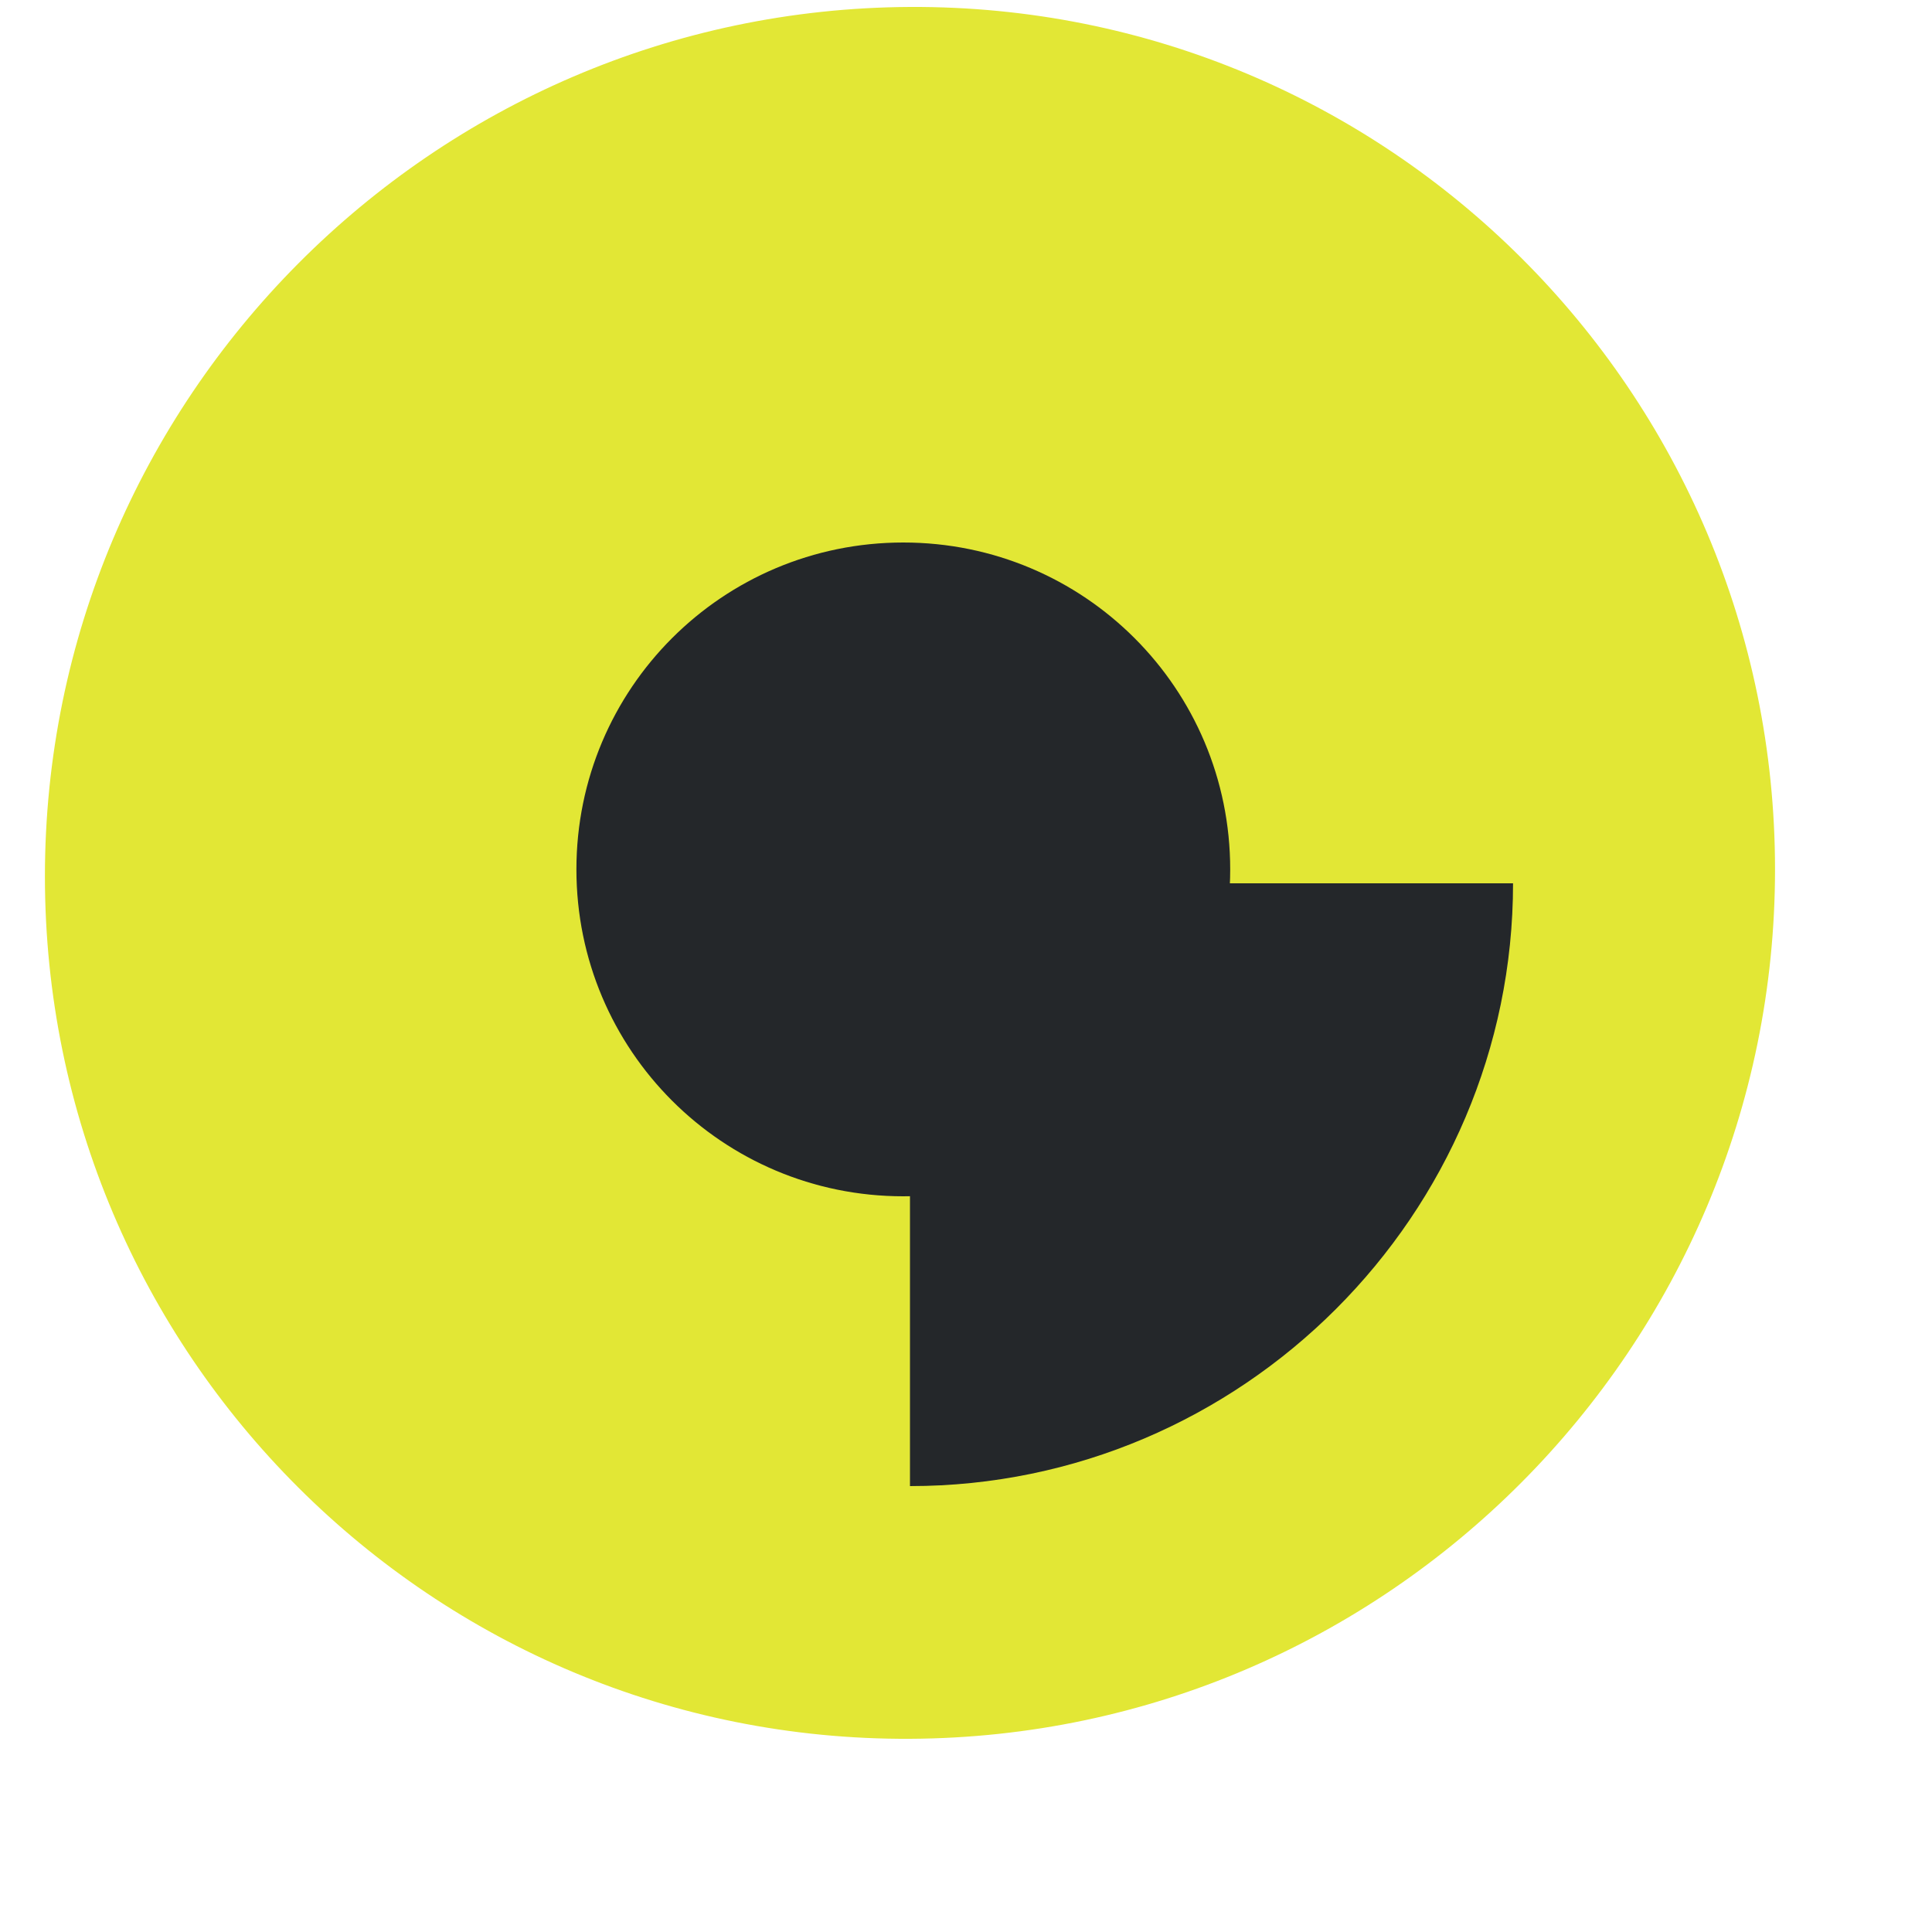
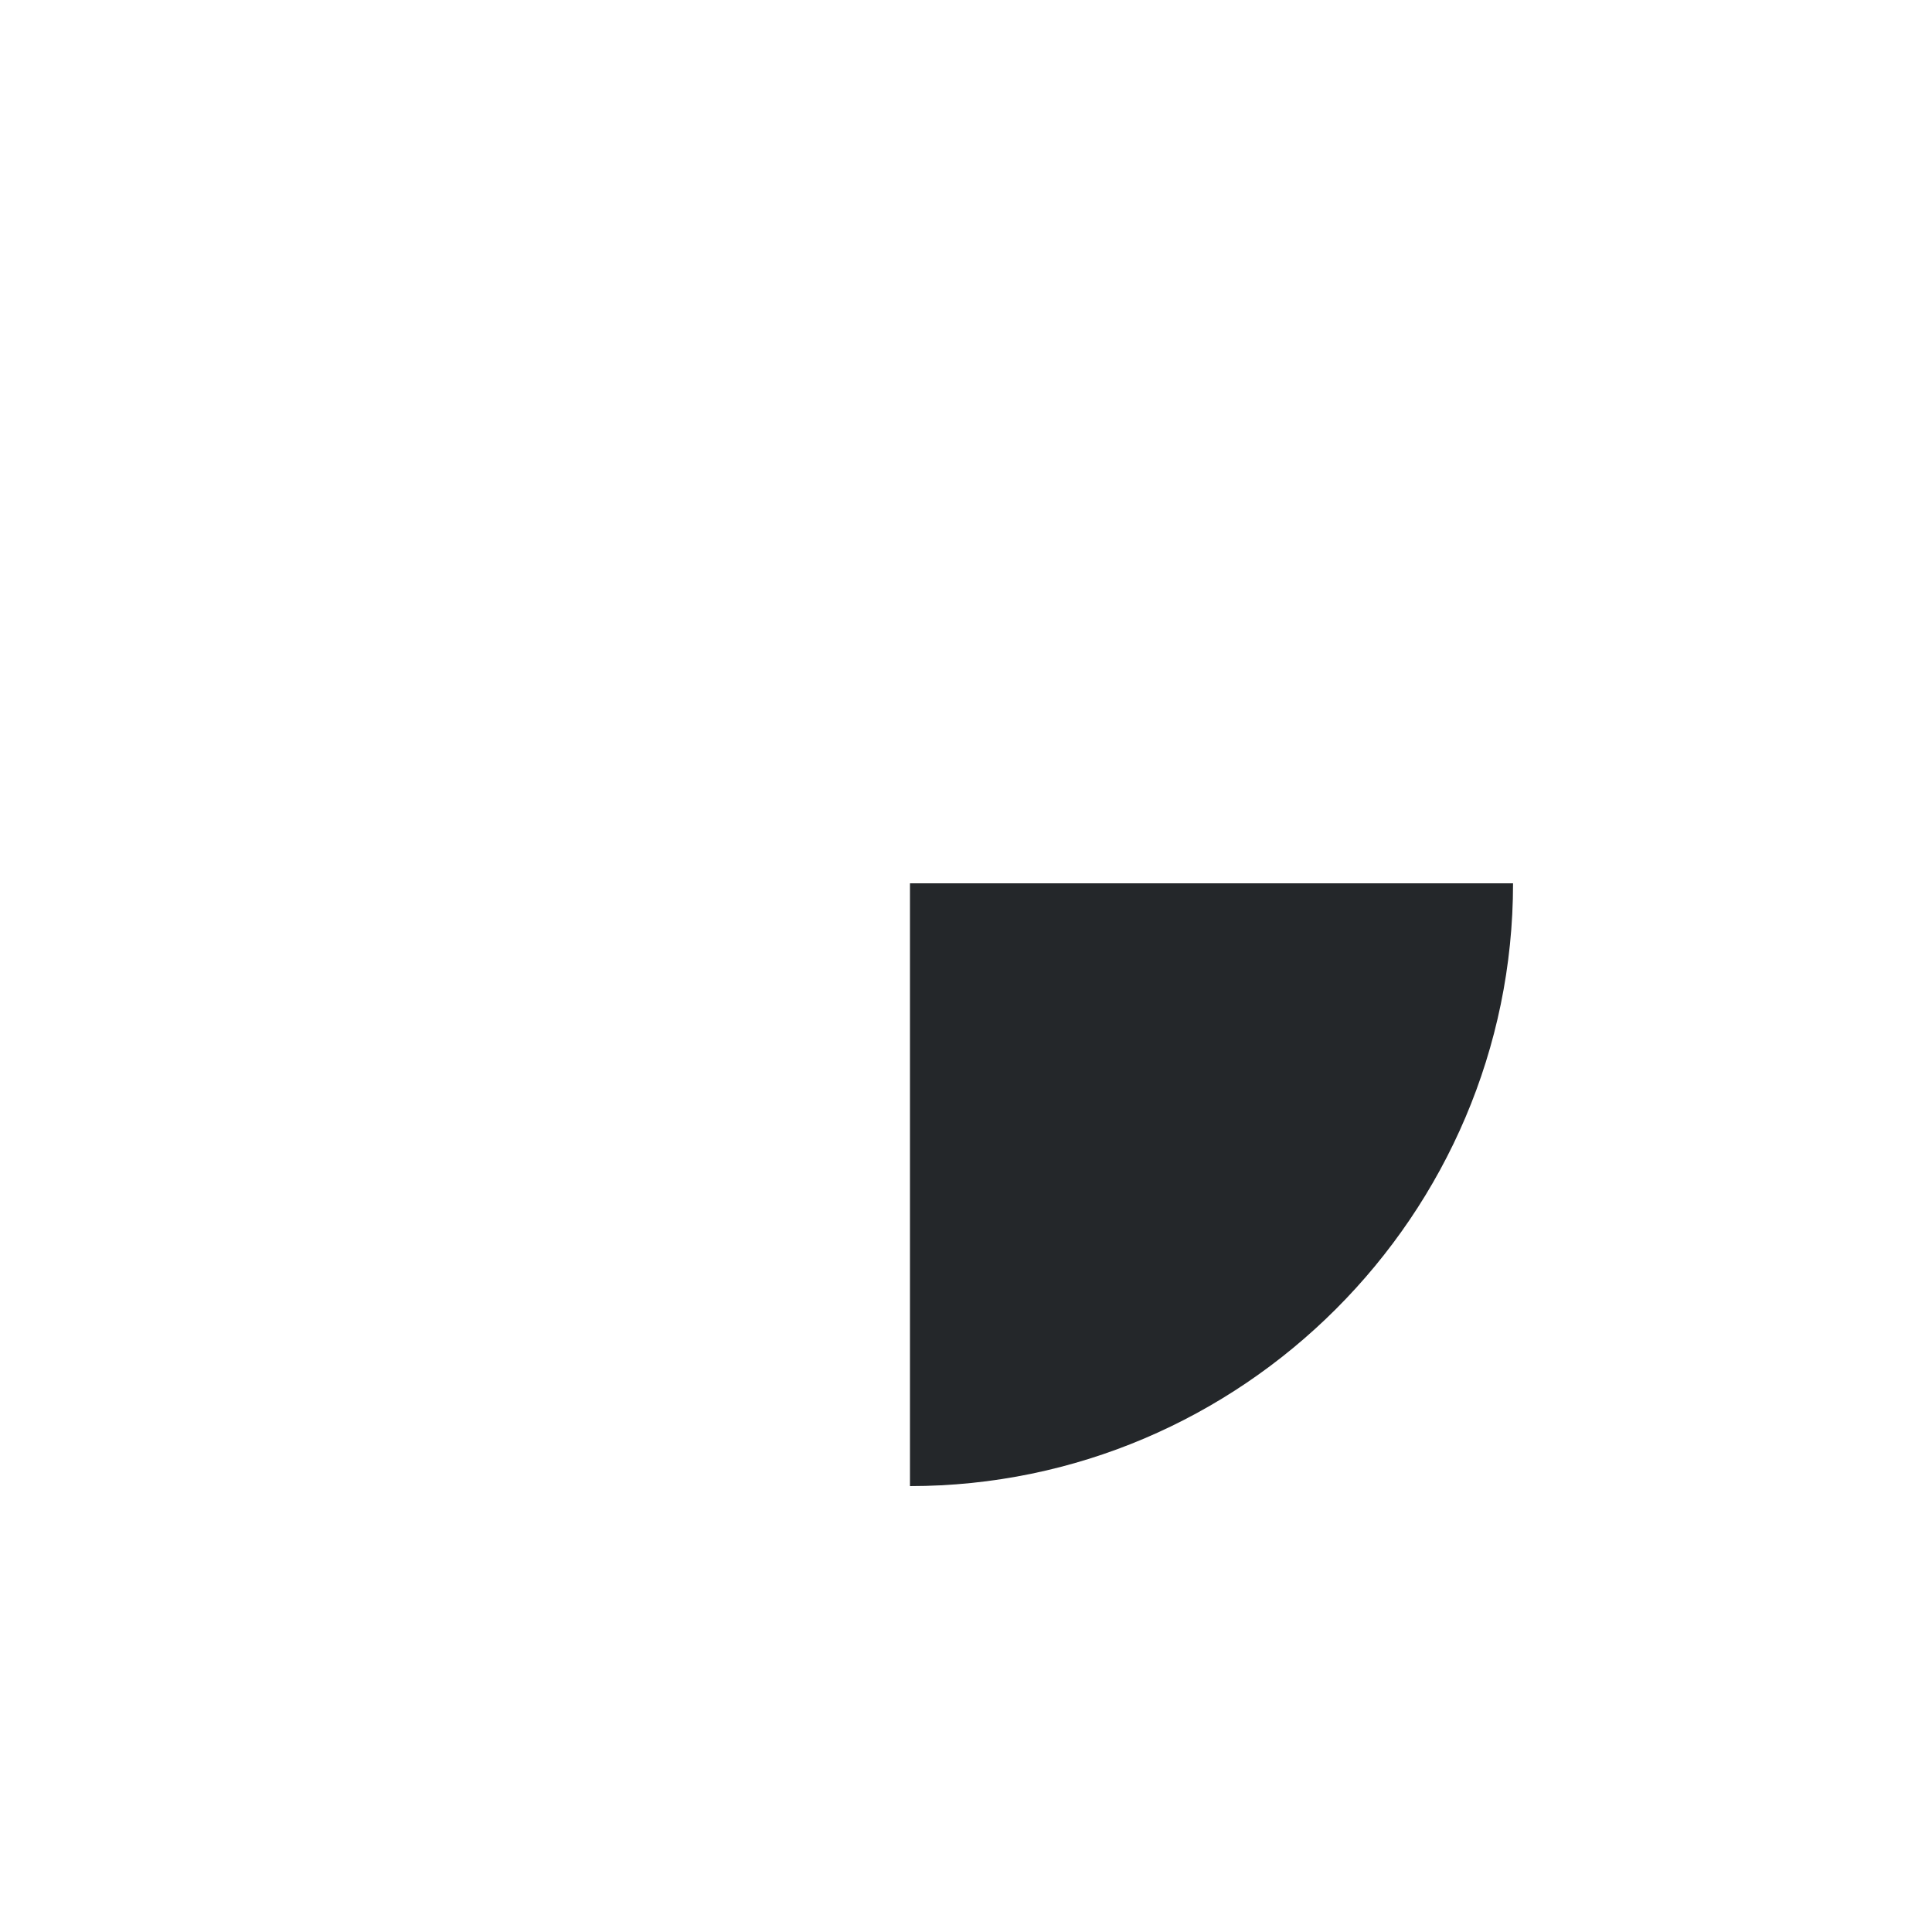
<svg xmlns="http://www.w3.org/2000/svg" width="500" height="500" viewBox="0 0 500 500" fill="none">
-   <path d="M459.375 225C459.375 348.6 359.1 449.4 235.5 450C111.9 450.6 11.625 350.4 11.625 226.8C11.625 103.2 111.9 2.4 235.5 1.8C359.1 1.2 459.375 101.4 459.375 225Z" fill="#E2E735" />
-   <path d="M318.375 225C318.375 271.8 280.575 309.6 233.775 309.6C186.975 309.6 149.175 271.8 149.175 225C149.175 178.2 186.975 140.4 233.775 140.4C280.575 140.4 318.375 178.2 318.375 225Z" fill="#24272A" />
  <path d="M235.5 384.6C321.375 384.6 391.575 314.4 391.575 228.6H235.5V384.6Z" fill="#24272A" />
</svg>